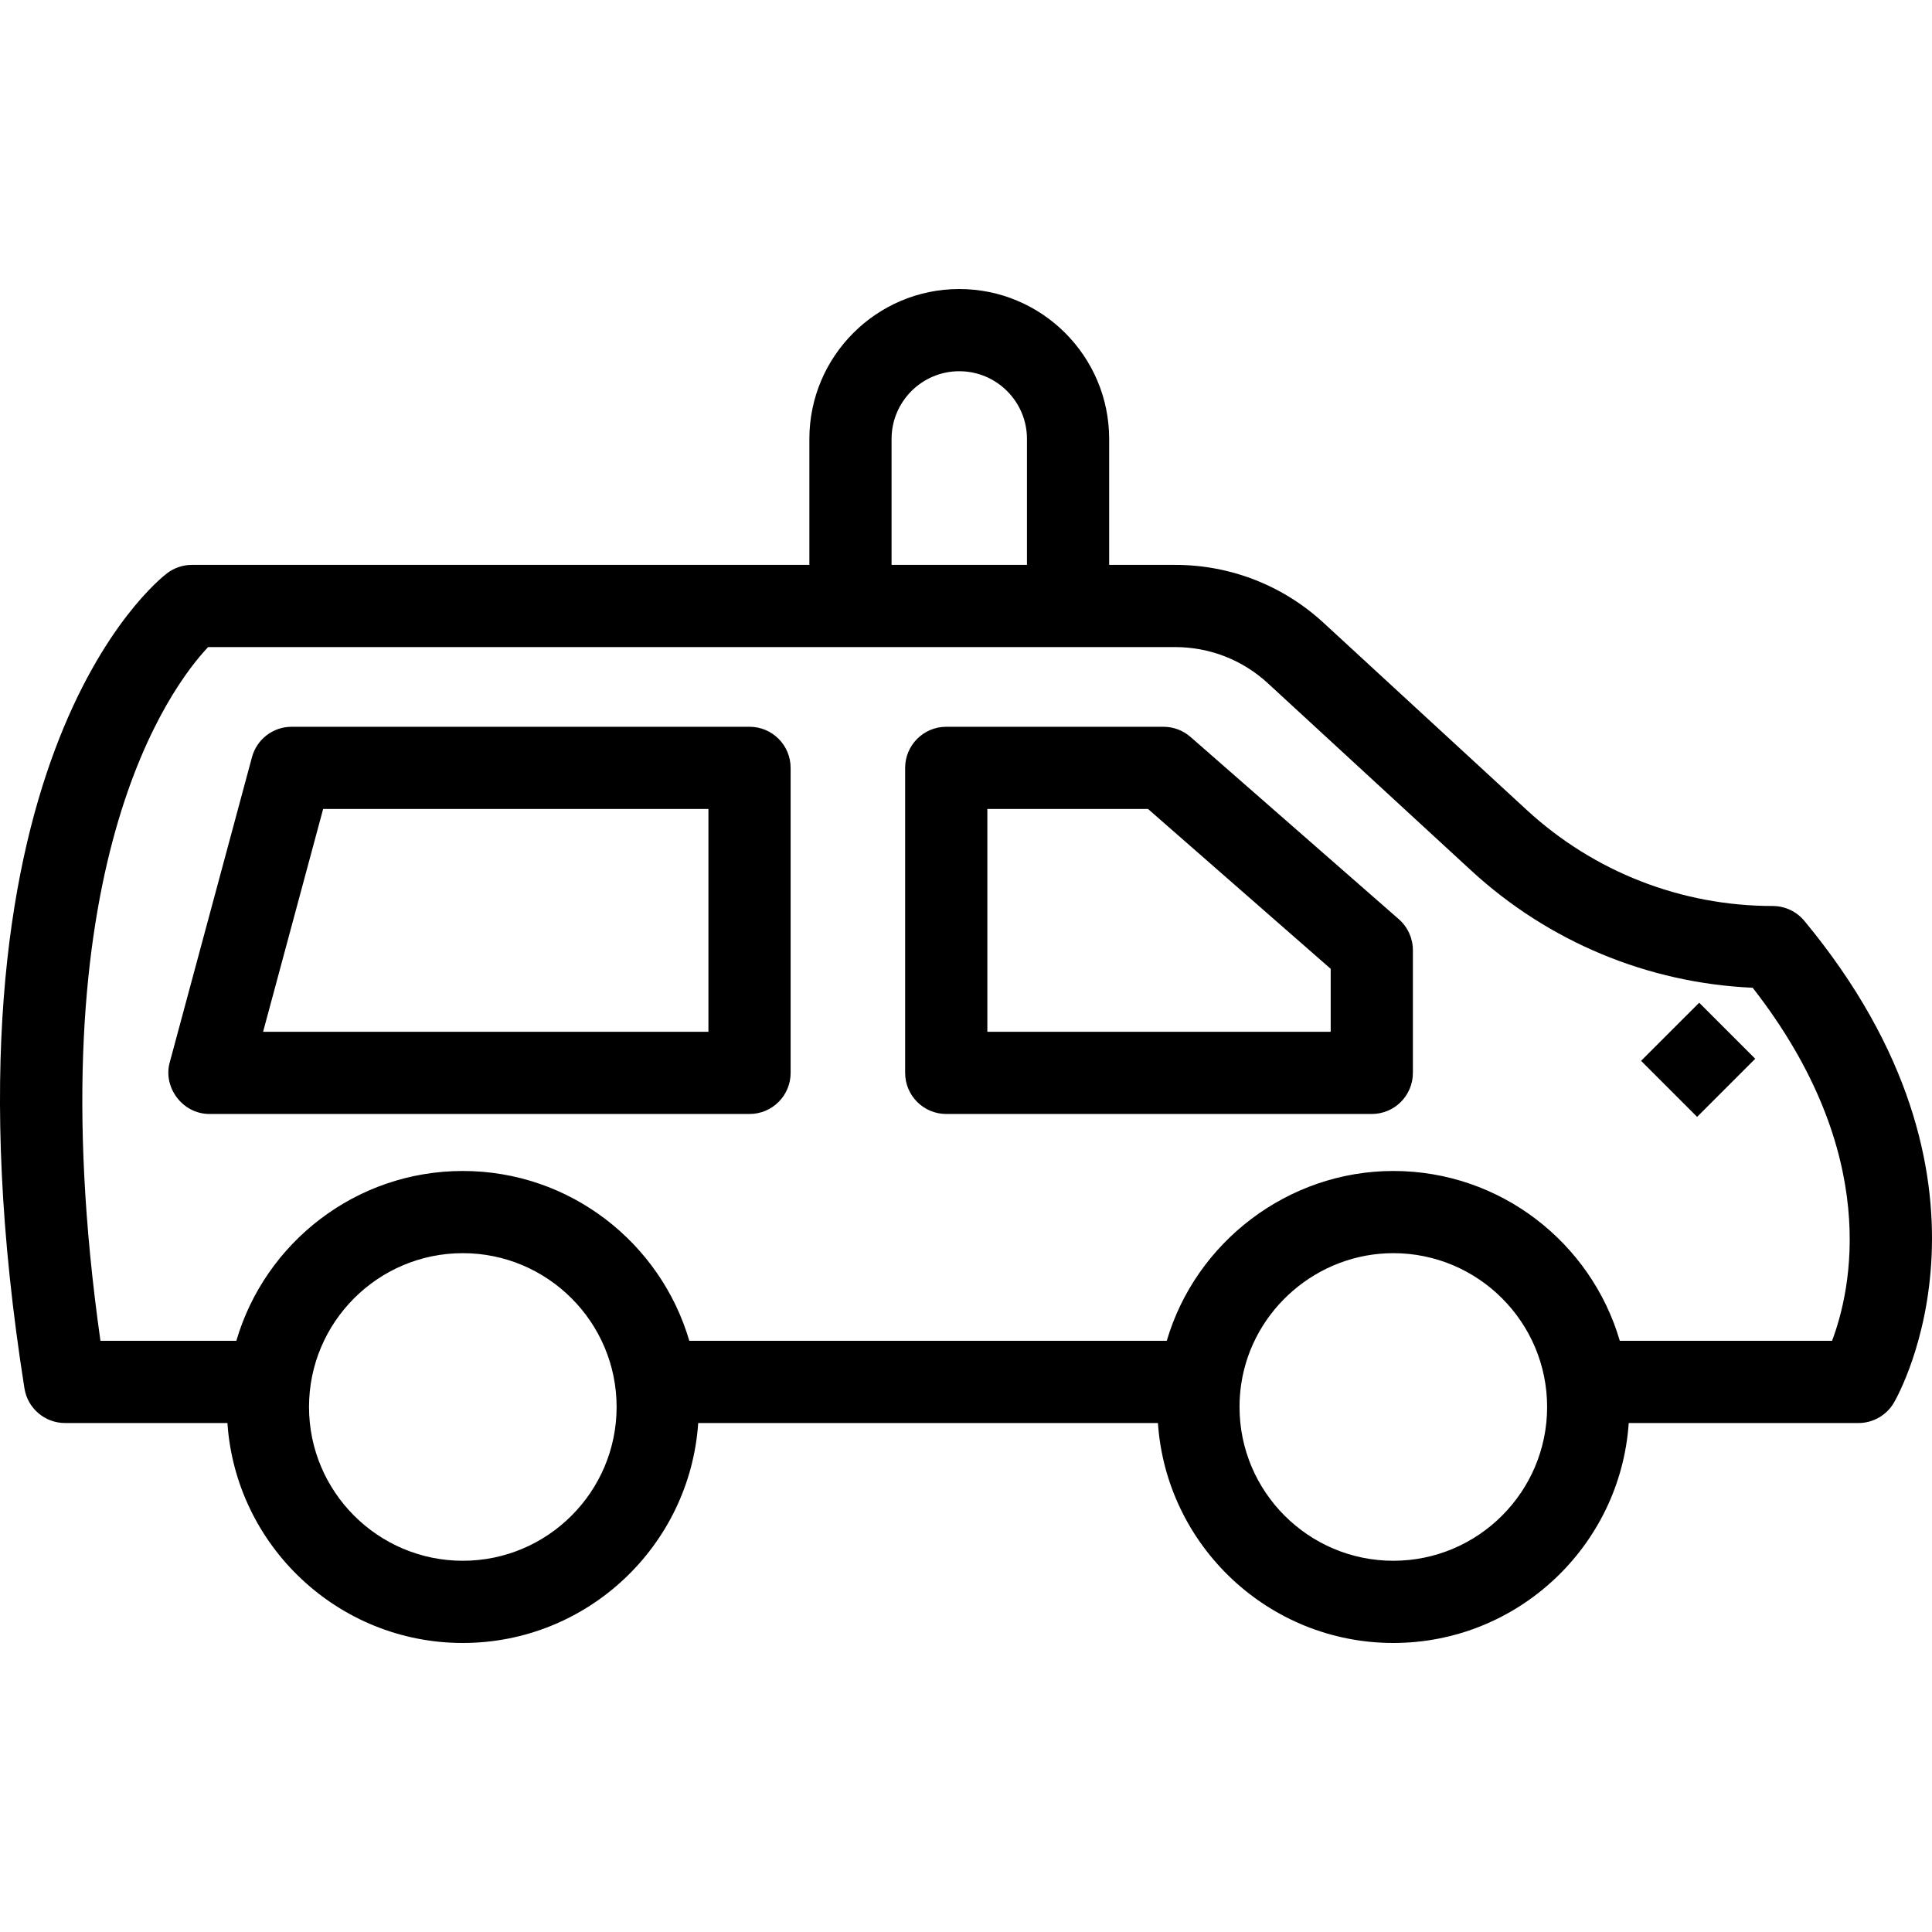
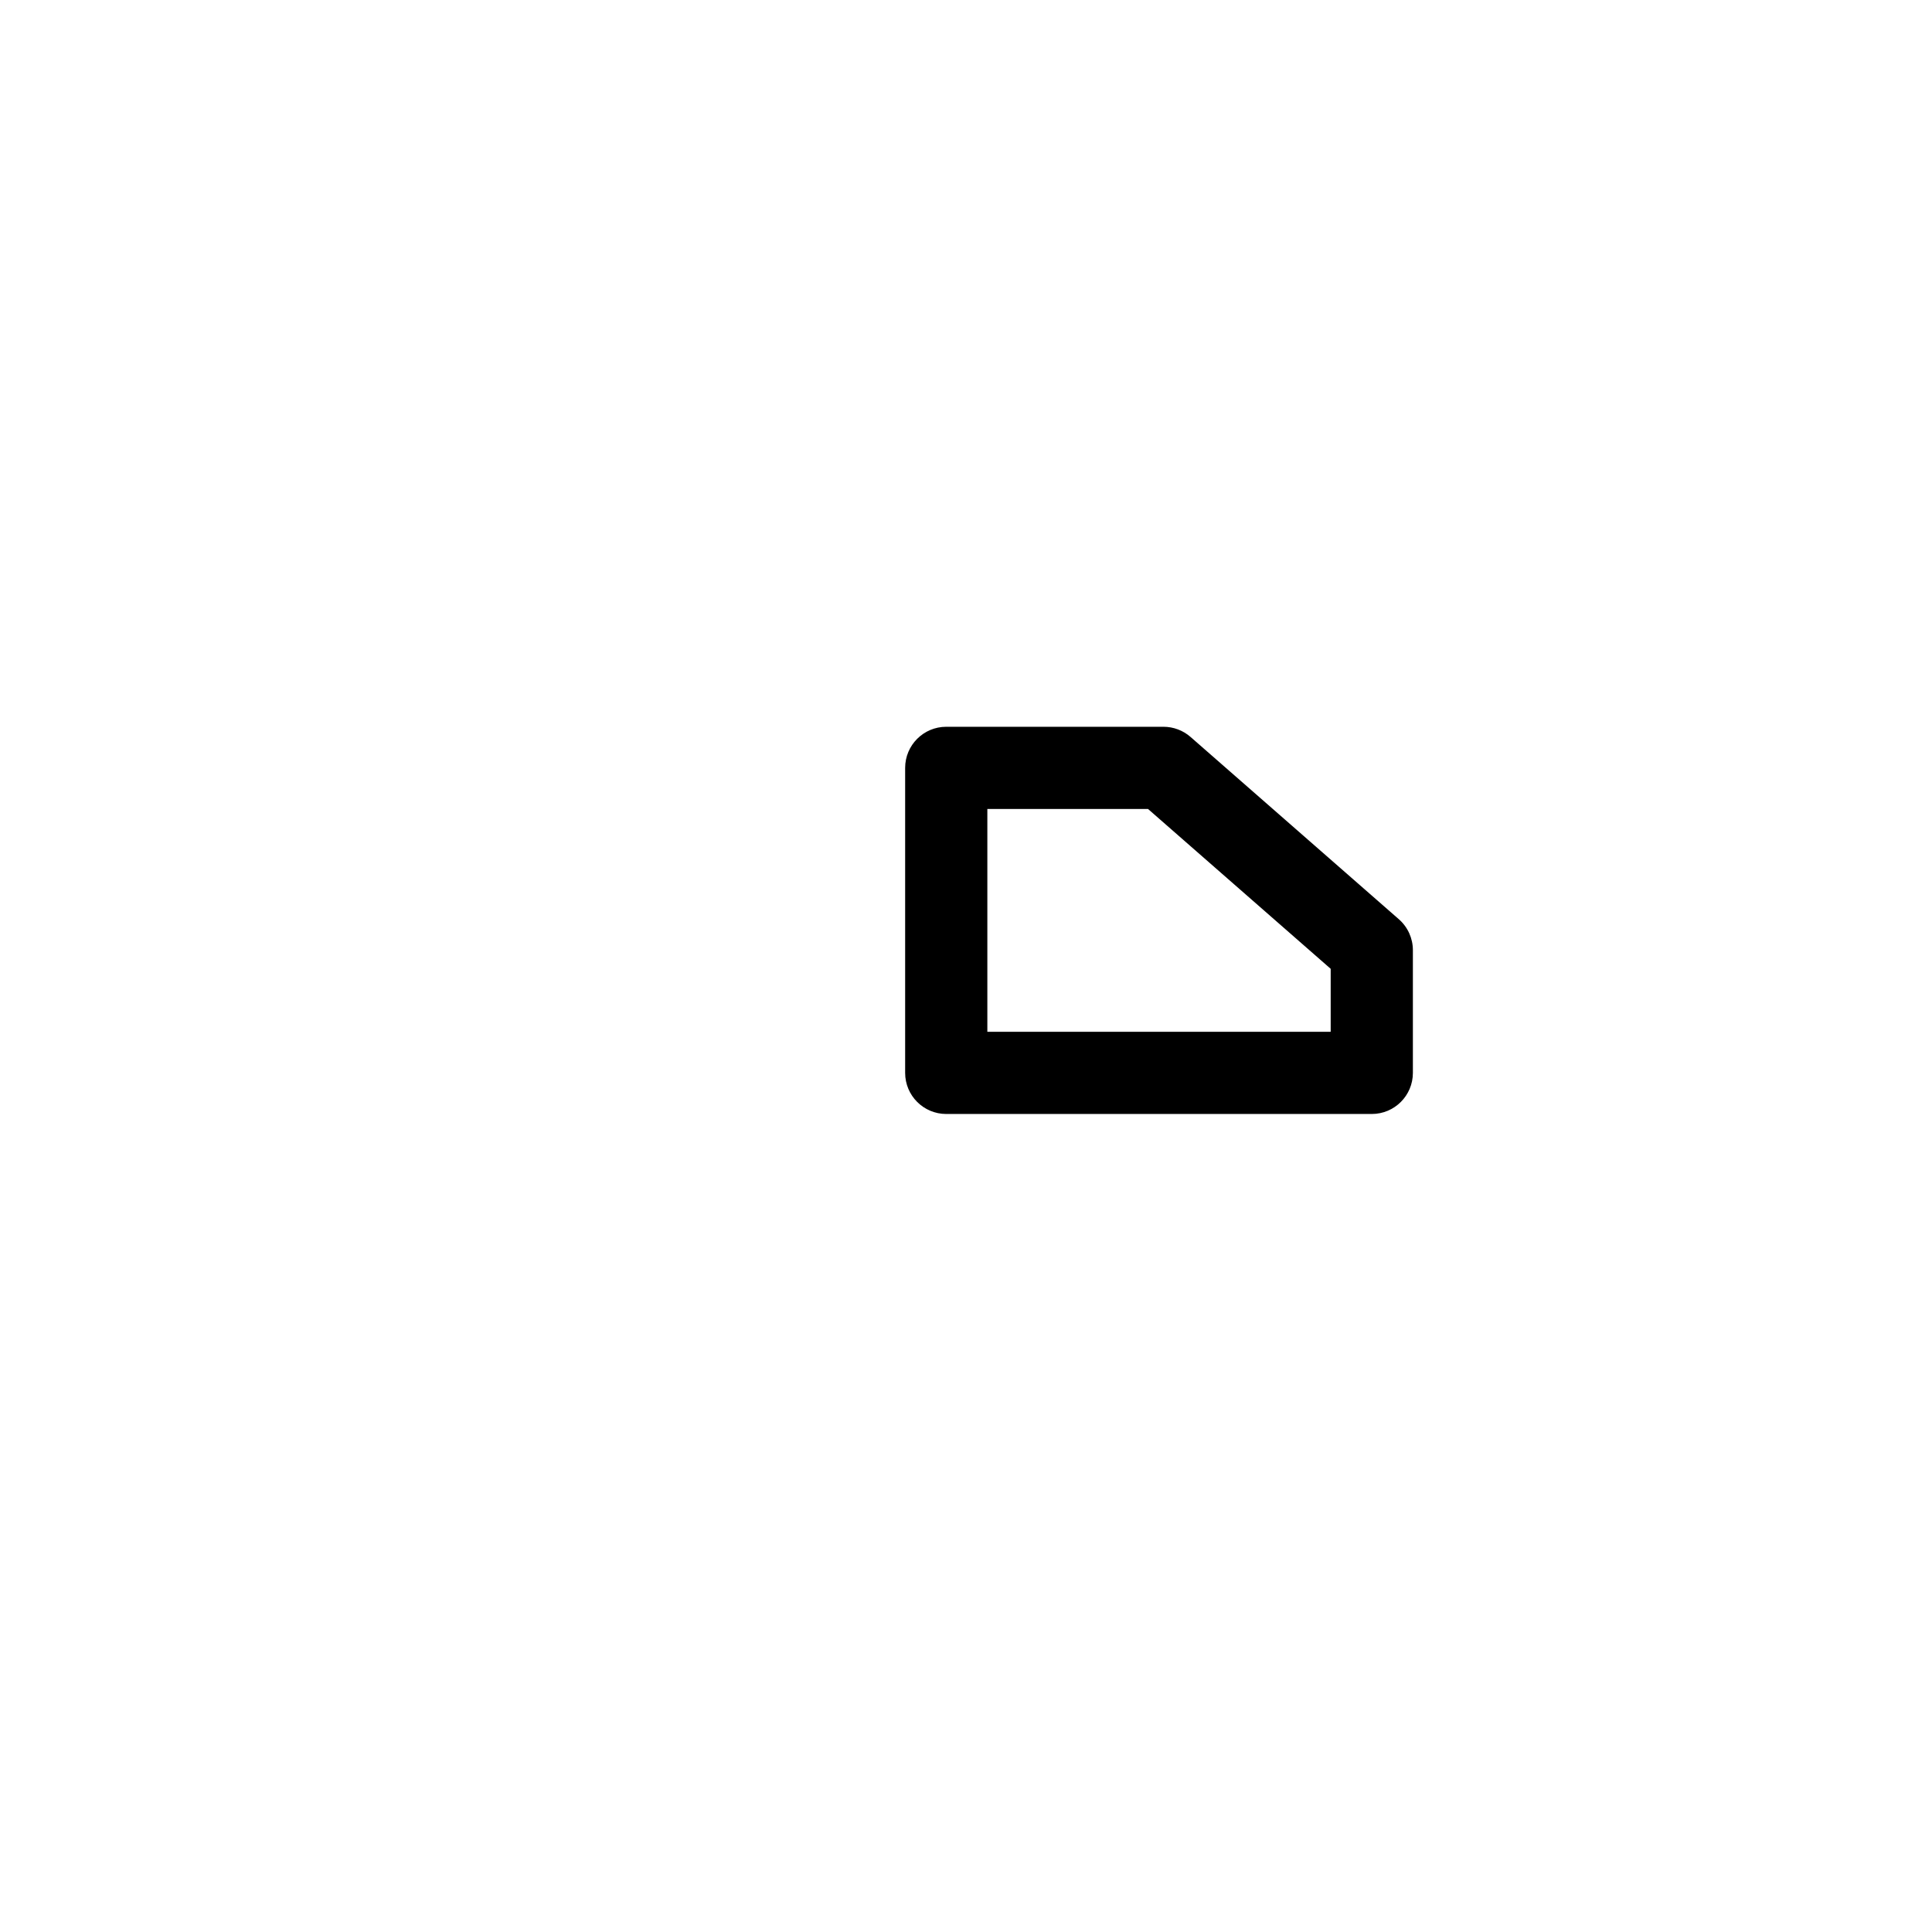
<svg xmlns="http://www.w3.org/2000/svg" version="1.1" id="Capa_1" x="0px" y="0px" viewBox="0 0 490 490" style="enable-background:new 0 0 490 490;" xml:space="preserve">
-   <path d="M457.625,233.554c-1.979-2.387-4.921-3.772-8.026-3.772c-23.173,0-45.323-8.647-62.369-24.343l-51.559-47.492  c-10.276-9.467-23.631-14.679-37.602-14.679h-16.76v-31.942c0-20.964-17.055-38.021-38.015-38.021  c-20.964,0-38.019,17.056-38.019,38.021v31.942h-156.6c-2.269,0-4.479,0.743-6.291,2.113c-2.509,1.898-61.223,48.372-36.183,206.738  c0.805,5.064,5.166,8.794,10.297,8.794H57.68c2.102,31.108,28.068,55.783,59.7,55.783c31.632,0,57.598-24.675,59.701-55.783h116.598  c2.102,31.108,28.069,55.783,59.701,55.783s57.598-24.675,59.701-55.783h58.263c3.715,0,7.151-1.979,9.013-5.191  C481.679,353.445,512.075,299.241,457.625,233.554z M226.122,111.325c0-9.467,7.705-17.173,17.172-17.173  c9.467,0,17.168,7.706,17.168,17.173v31.942h-34.34V111.325z M117.38,395.848c-21.508,0-39.006-17.499-39.006-39.007  c0-21.509,17.498-39.008,39.006-39.008c21.509,0,39.007,17.499,39.007,39.008C156.388,378.35,138.889,395.848,117.38,395.848z   M353.379,395.848c-21.509,0-39.007-17.499-39.007-39.007c0-1.976,0.143-3.909,0.427-5.807c2.814-18.93,19.401-33.201,38.58-33.201  c21.508,0,39.007,17.499,39.007,39.008C392.386,378.35,374.887,395.848,353.379,395.848z M464.649,340.065h-53.826  c-7.274-24.86-30.267-43.079-57.444-43.079c-26.695,0-50.113,18.033-57.463,43.079H174.825  c-7.274-24.86-30.266-43.079-57.444-43.079c-27.178,0-50.17,18.219-57.443,43.079H25.476  c-17.02-120.147,18.013-166.117,27.307-175.95h245.286c8.723,0,17.06,3.252,23.474,9.161l51.563,47.492  c19.657,18.109,44.846,28.563,71.413,29.749C477.434,292.685,469.474,327.325,464.649,340.065z" />
-   <path d="M430.955,254.314l14.211,14.209l-14.739,14.74l-14.211-14.211L430.955,254.314z" />
-   <path d="M190.097,184.326H73.971c-4.714,0-8.841,3.16-10.062,7.71l-20.847,77.358c-1.785,6.273,3.141,13.137,10.062,13.137h136.973  c5.757,0,10.424-4.668,10.424-10.423v-77.358C200.52,188.994,195.854,184.326,190.097,184.326z M179.673,261.684H66.728  l15.228-56.511h97.716V261.684z" />
  <path d="M354.783,233.141l-52.835-46.234c-1.903-1.664-4.341-2.58-6.866-2.58H239.99c-5.756,0-10.424,4.667-10.424,10.423v77.358  c0,5.756,4.668,10.423,10.424,10.423h107.926c5.757,0,10.424-4.668,10.424-10.423v-31.124  C358.341,237.977,357.043,235.121,354.783,233.141z M337.493,261.684h-87.079v-56.511h40.748l46.331,40.54V261.684z" />
  <g>
</g>
  <g>
</g>
  <g>
</g>
  <g>
</g>
  <g>
</g>
  <g>
</g>
  <g>
</g>
  <g>
</g>
  <g>
</g>
  <g>
</g>
  <g>
</g>
  <g>
</g>
  <g>
</g>
  <g>
</g>
  <g>
</g>
</svg>